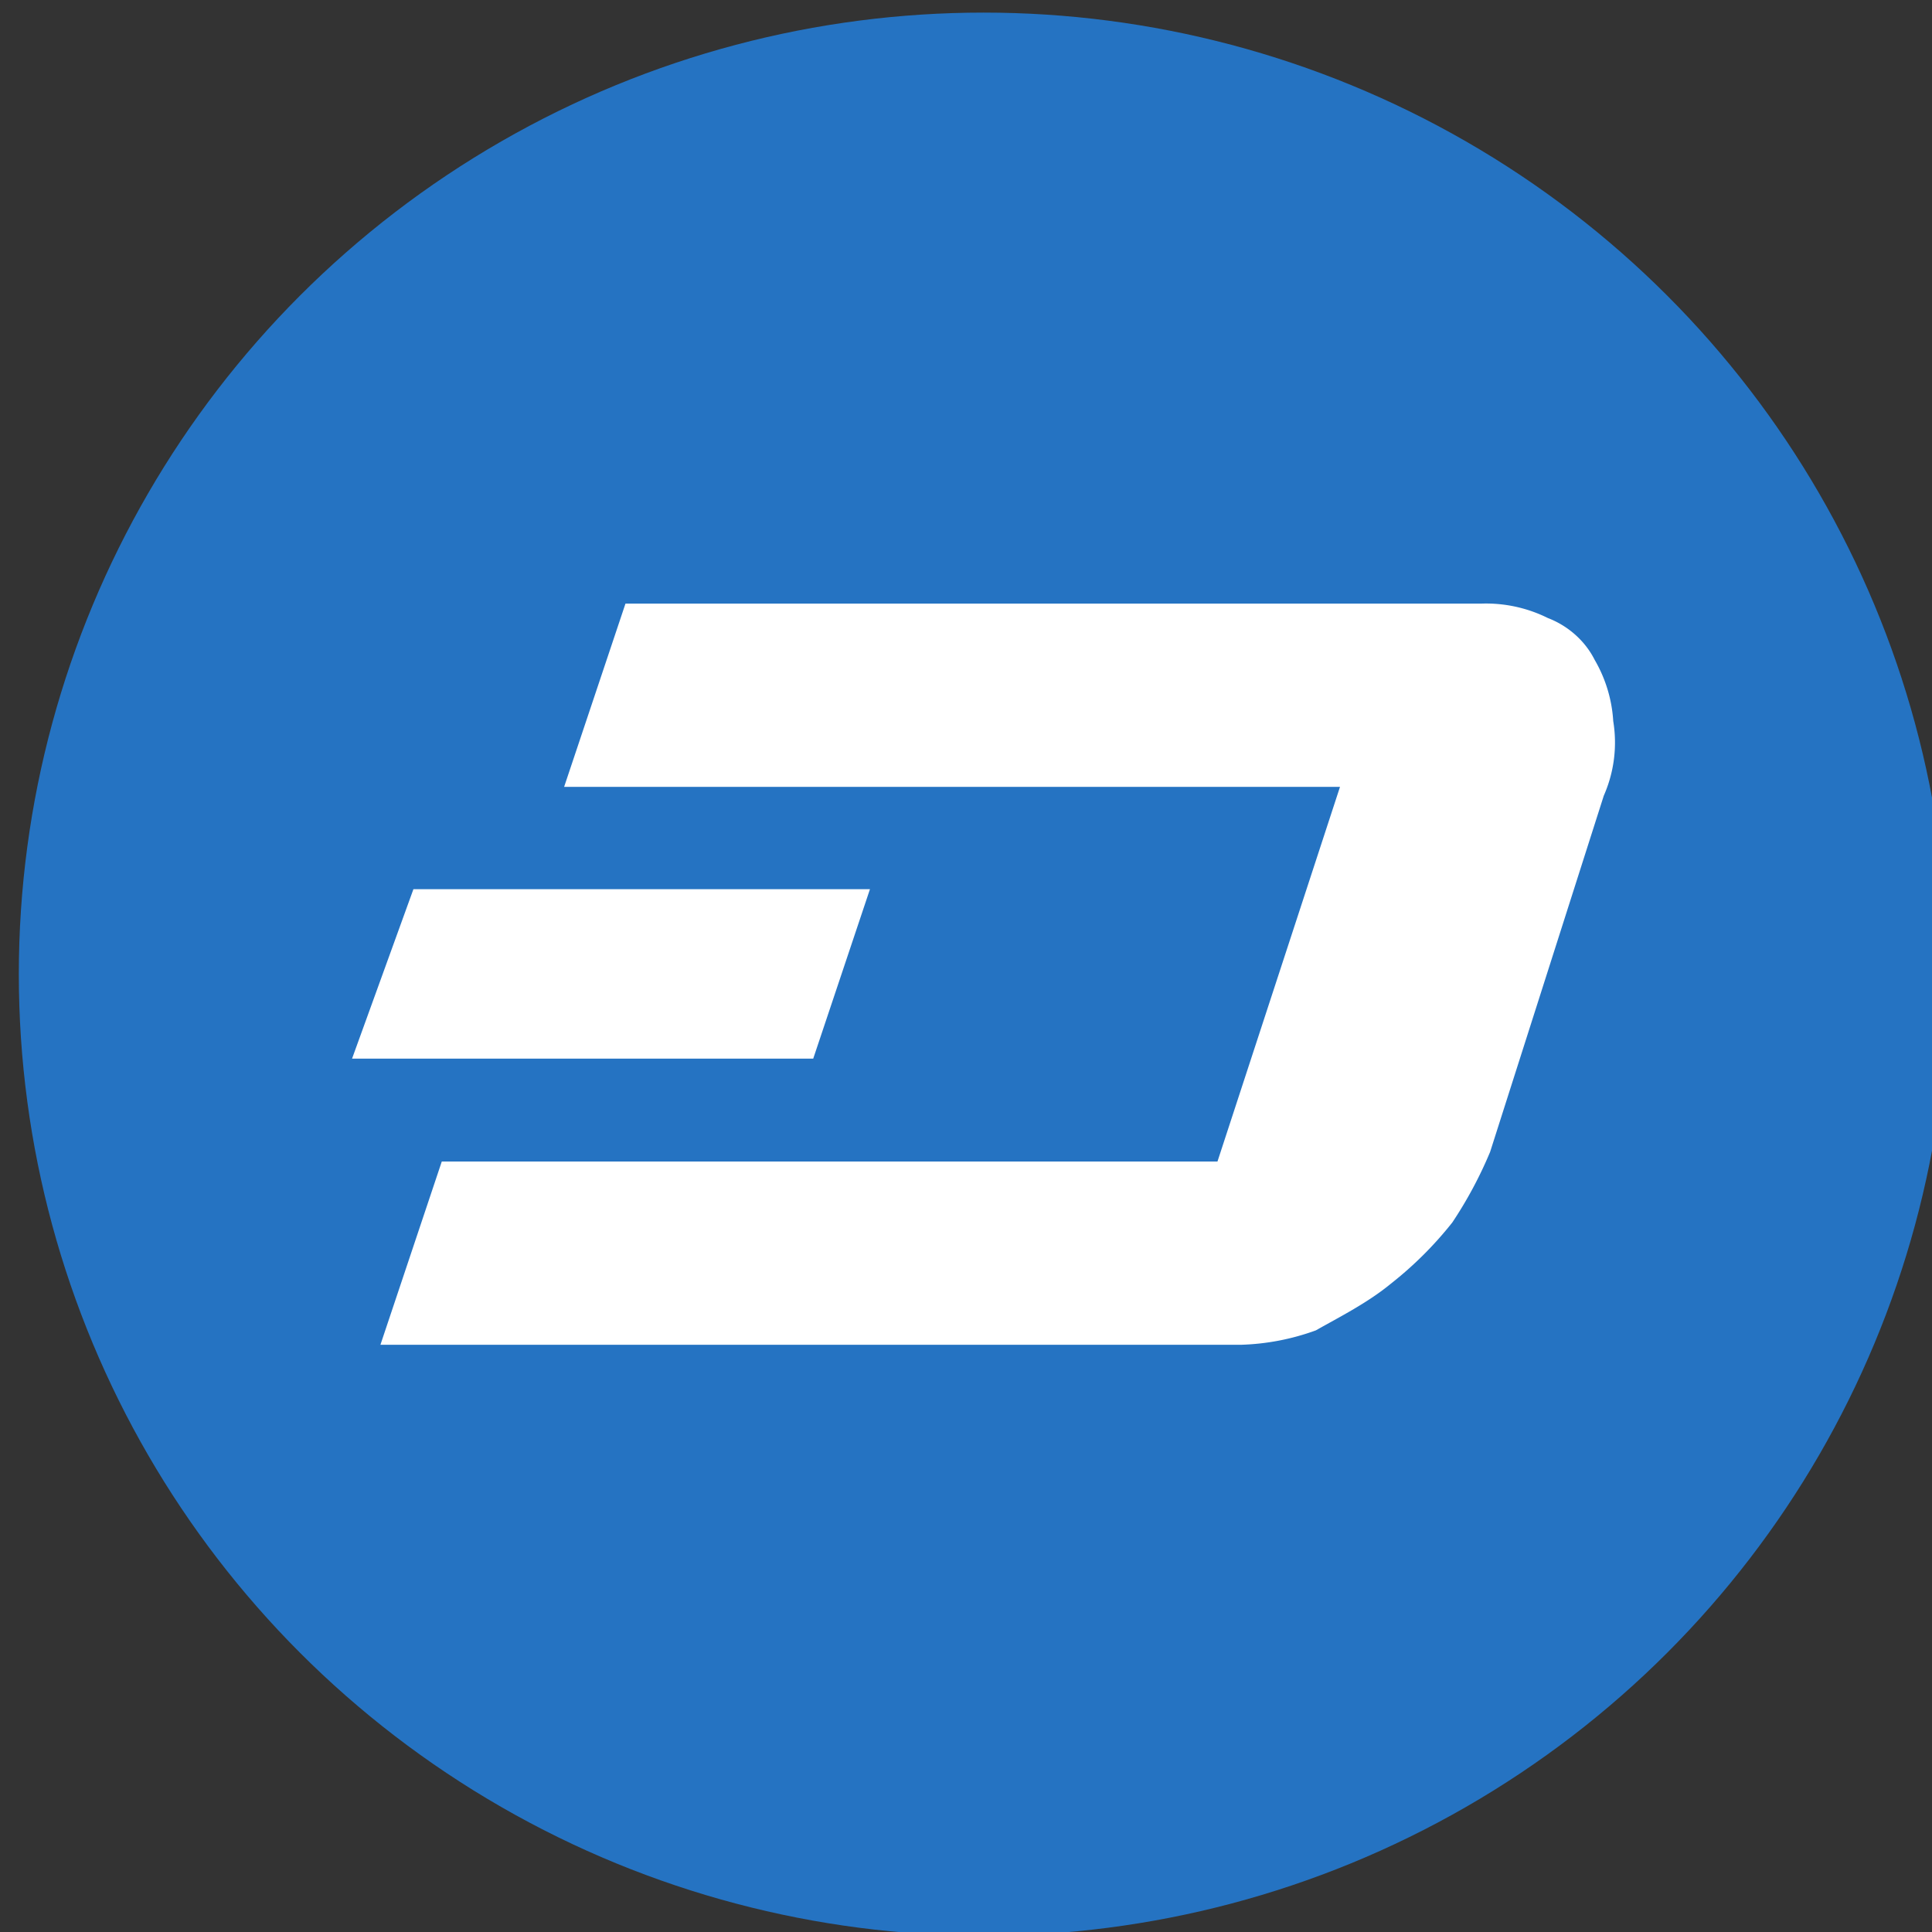
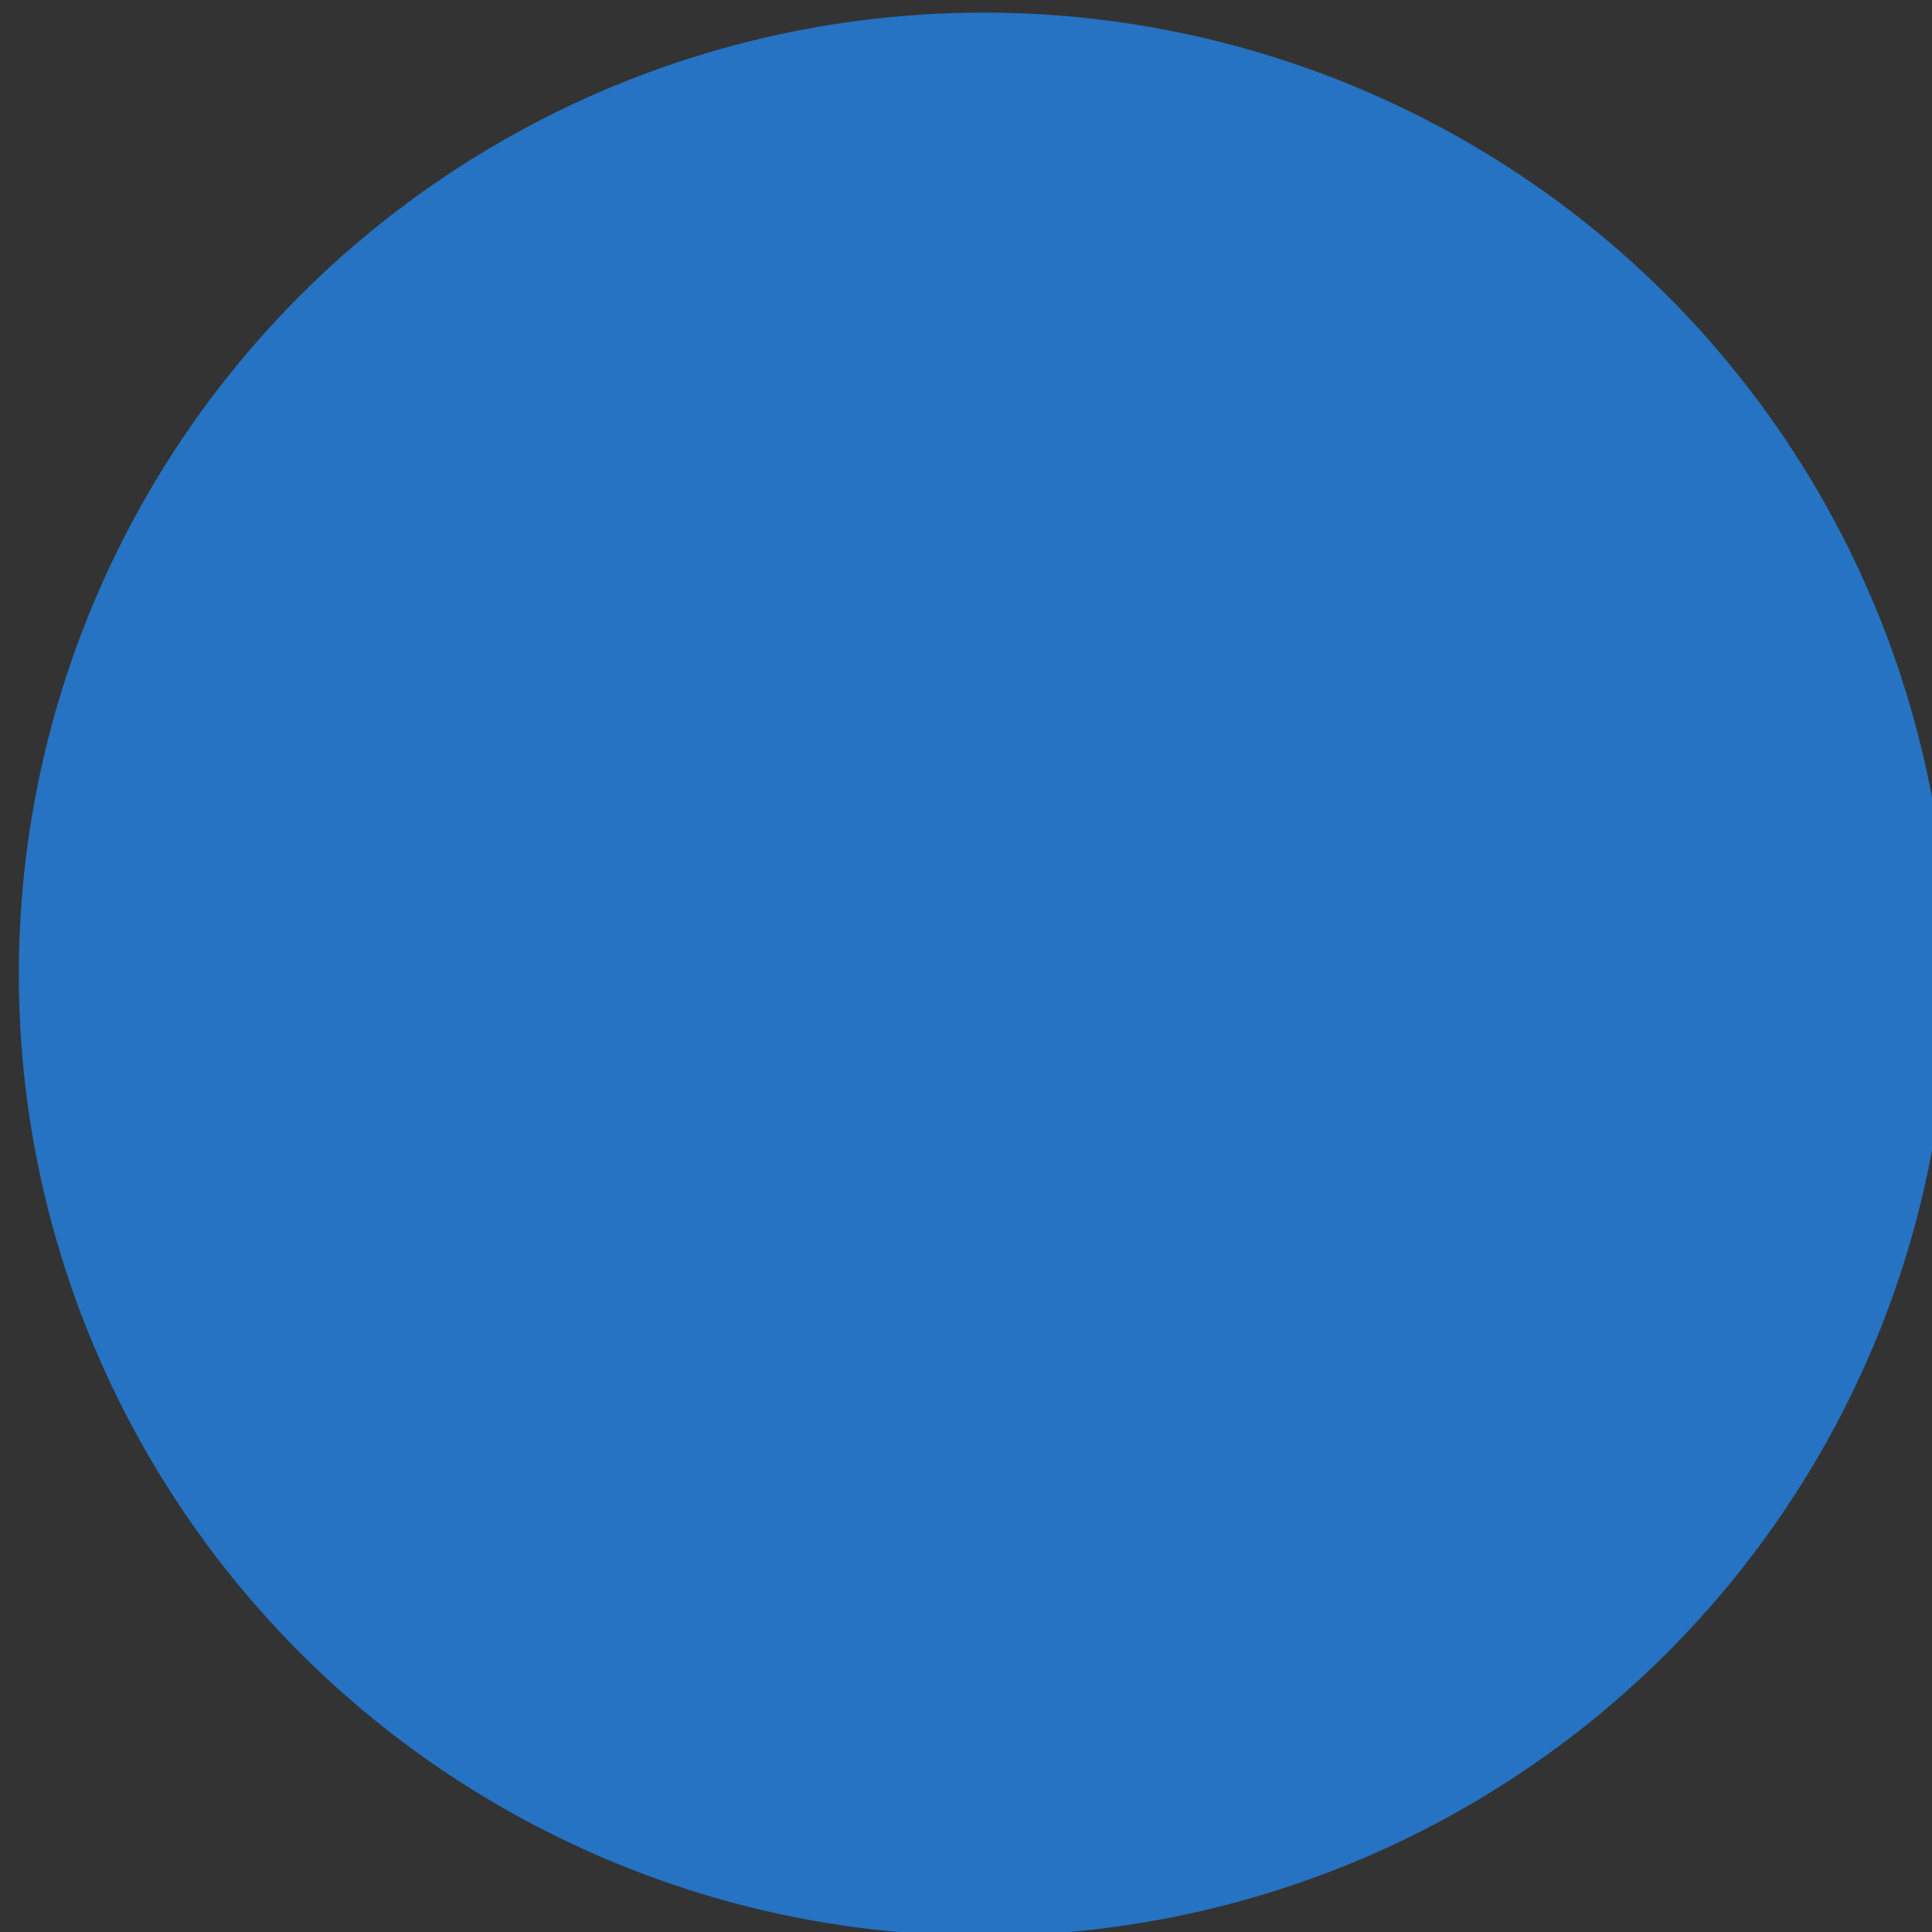
<svg xmlns="http://www.w3.org/2000/svg" width="256" height="256" version="1.1" viewBox="0 0 67.733 67.733">
  <rect x="0" y="0" width="67.733" height="67.733" fill="#333333" stroke="none" />
  <g transform="translate(-.11 -.014)">
    <g transform="translate(-66.934 -46.358)">
      <g transform="matrix(1.208 0 0 1.204 209.97 -18.672)">
        <g transform="matrix(.028 0 0 .028 -117.77 54.39)">
          <circle cx="1e3" cy="1e3" r="1e3" fill="#2573c2" />
          <g fill="#fff">
-             <path d="m1652.6 736.8a143.65 143.65 0 0 0-19.2-63.6c-10-20-27.8-35.6-48.6-43.6a143.51 143.51 0 0 0-68.4-15h-887.6l-63.6 190.6h804.2l-127 389.6h-804l-63.6 190.6h891.8a246.33 246.33 0 0 0 77.8-15c25-14.2 53.6-28.6 77.8-48.6a382.69 382.69 0 0 0 63.6-63.6 432.2 432.2 0 0 0 39.2-73.4l117.8-370.4a137.38 137.38 0 0 0 9.8-77.6z" />
-             <path d="m882.2 911.6h-473.2l-63.6 176.2h478z" />
-           </g>
+             </g>
        </g>
      </g>
    </g>
  </g>
  <style type="text/css">.st0{fill-rule:evenodd;clip-rule:evenodd;fill:#633001;}
	.st1{fill:#FEDC90;}
	.st2{fill-rule:evenodd;clip-rule:evenodd;fill:#D1884F;}
	.st3{fill:#633001;}</style>
</svg>